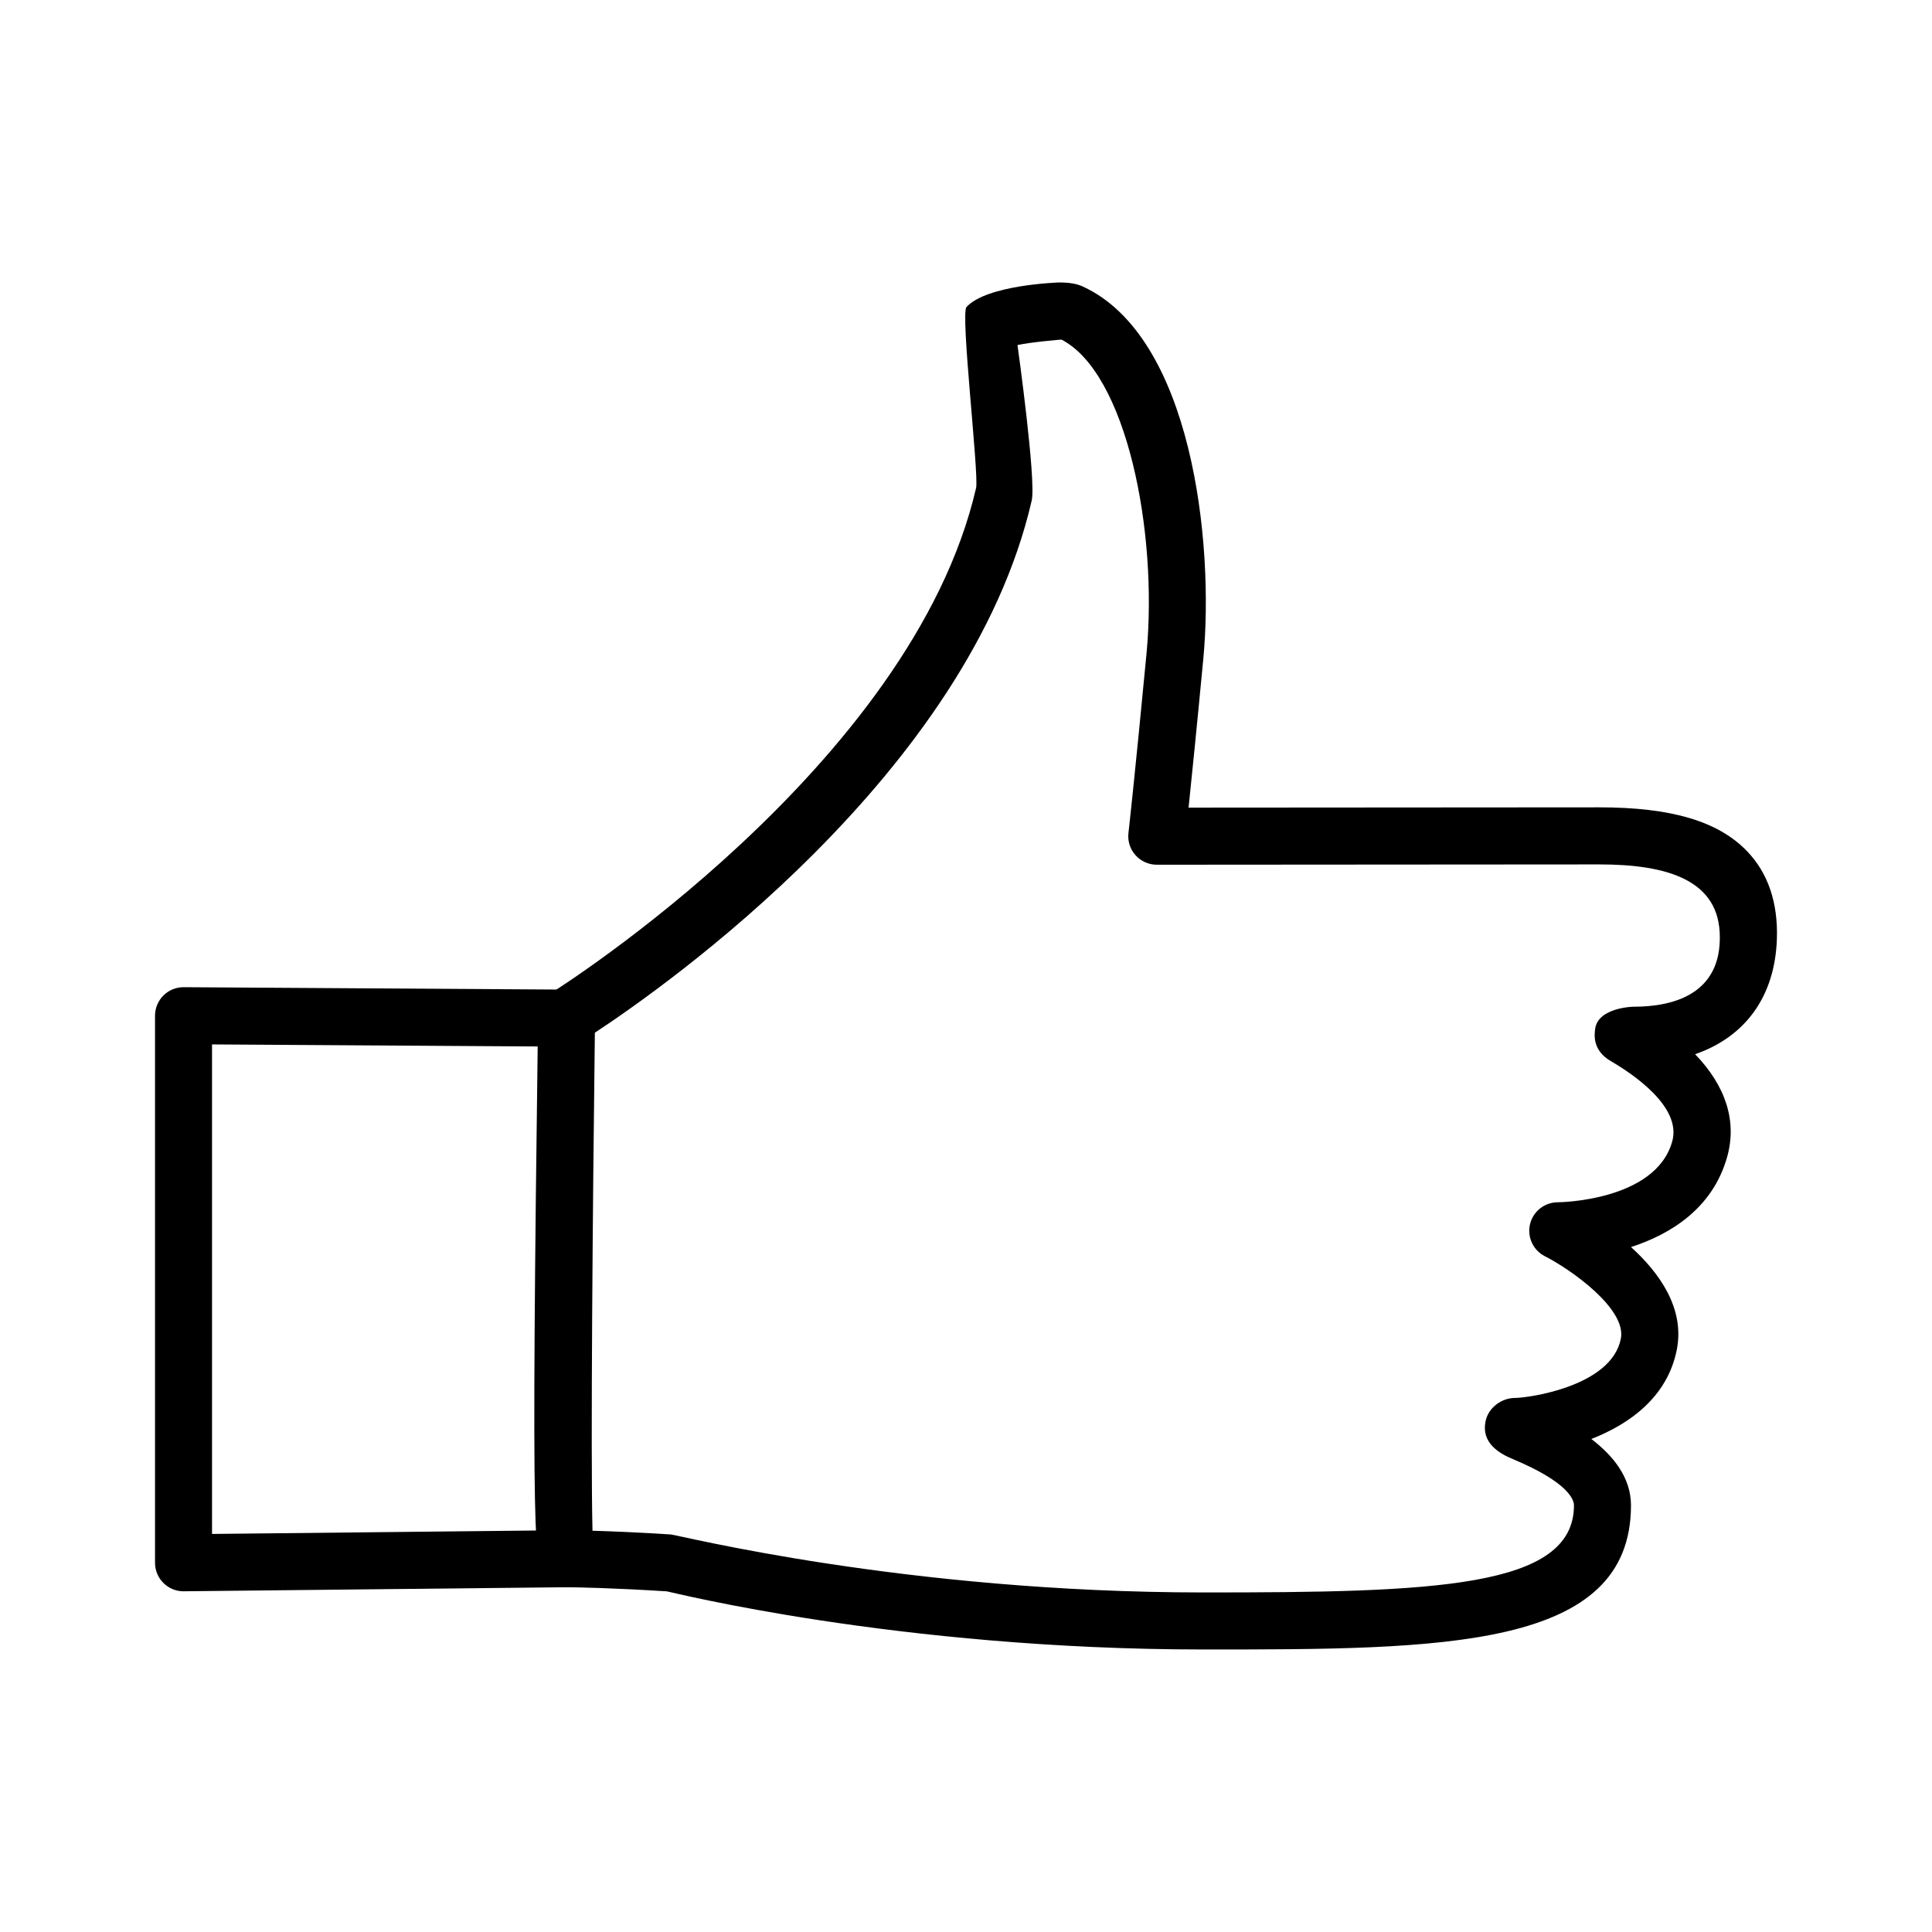
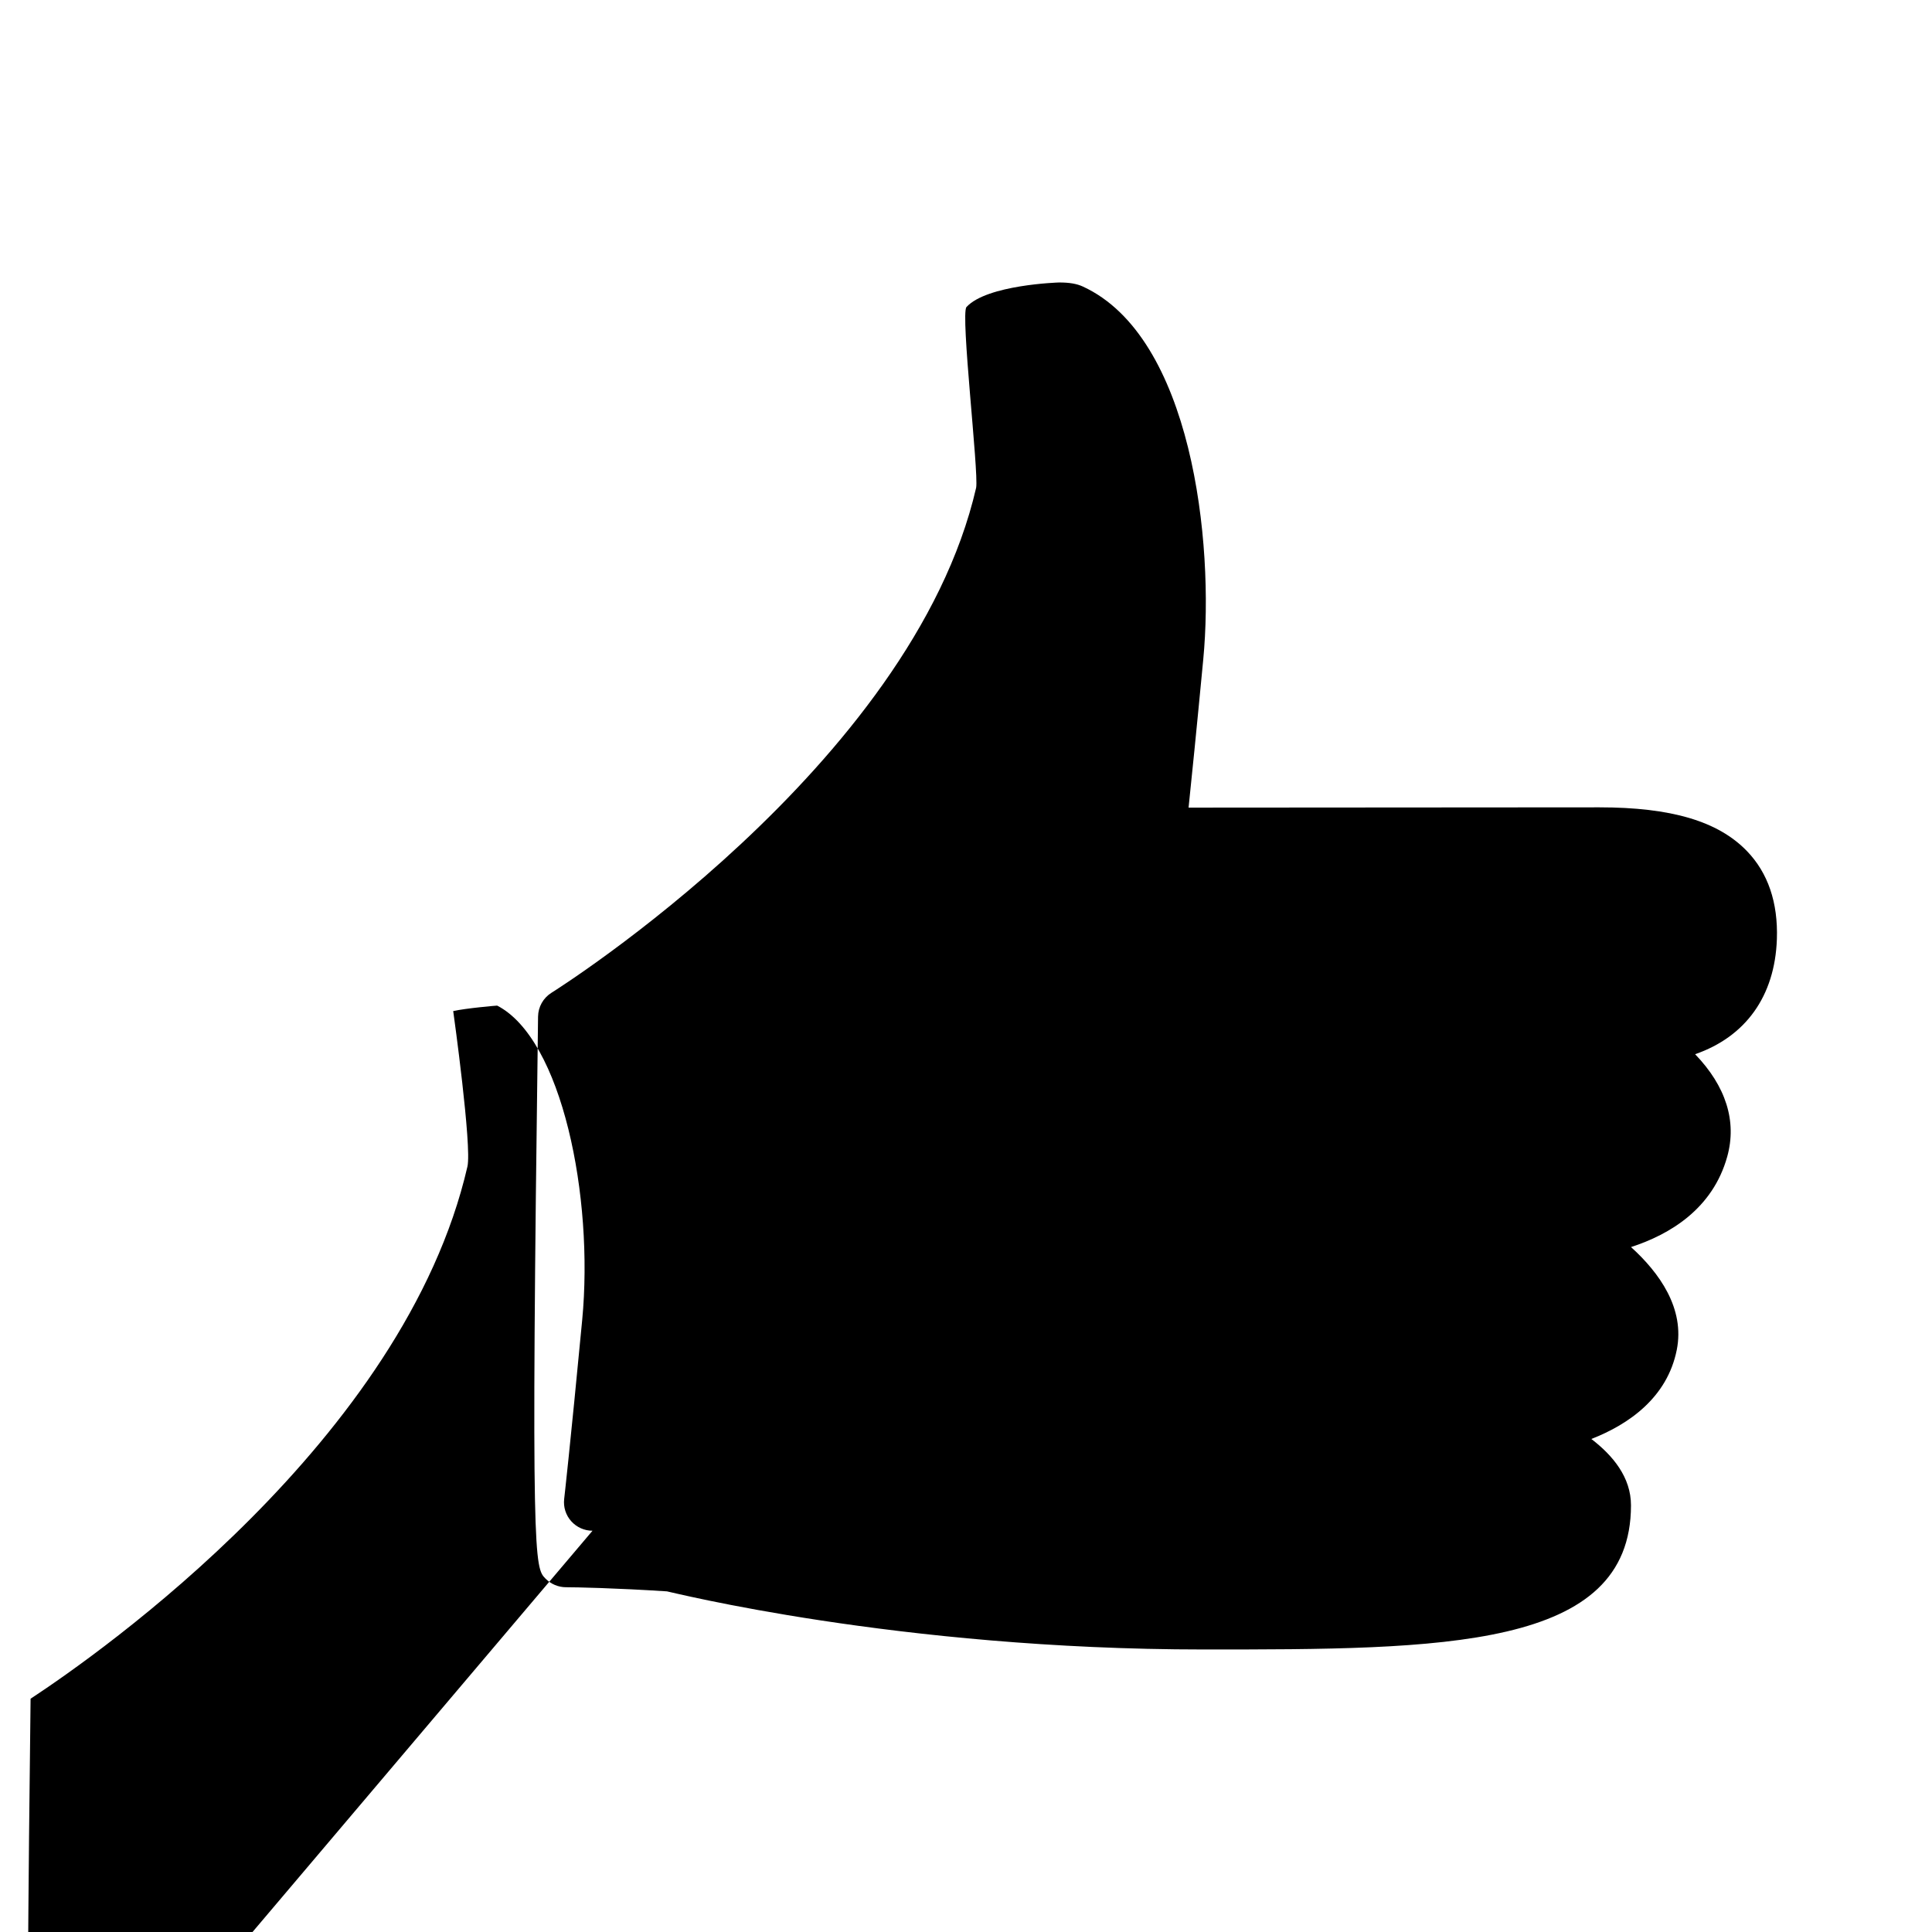
<svg xmlns="http://www.w3.org/2000/svg" fill="#000000" width="800px" height="800px" version="1.1" viewBox="144 144 512 512">
  <g>
-     <path d="m463.02 581.13c-81.211 0-141.53-15.324-142.27-15.402-13.789-0.891-24.199-1.094-26.754-1.094-2.019 0-3.988-0.828-5.41-2.262-2.934-2.973-3.918-3.977-1.996-148.96 0.035-2.578 1.379-4.961 3.57-6.324 0.953-0.594 95.539-60.043 112.53-133.84 0.707-4.133-4.191-46.109-2.562-47.883 5.441-5.918 24.379-6.504 24.562-6.504 2.727 0 4.664 0.332 6.293 1.082 28.828 13.289 34.863 67.648 31.895 98.785-1.82 19.141-3.113 31.84-3.894 39.301 23.301-0.02 88.273-0.074 108.87-0.074 19.027 0 31.449 3.672 39.082 11.566 5.602 5.801 8.281 13.648 7.957 23.34-0.516 15.203-8.348 25.906-21.668 30.516 8.152 8.469 11.113 17.75 8.516 27.121-3.836 13.824-15.168 20.637-25.504 23.988 7.5 6.793 14.316 16.262 12.125 27.246-2.504 12.586-12.652 19.723-22.641 23.613 5.703 4.363 10.516 10.156 10.508 17.602-0.023 38.184-49.973 38.184-113.21 38.184zm-162-31.469c5.062 0.145 12.312 0.441 20.75 0.988 1.961 0.125 61.934 15.367 141.25 15.367 60.805 0 98.078-1.117 98.098-23.078 0-1.324-1.148-5.969-16.219-12.273-3.281-1.371-8.555-4.144-7.16-10.23 0.789-3.438 4.231-5.965 7.754-5.965 3.266 0 25.508-2.922 28.047-15.688 1.57-7.894-13.168-18.324-20.133-21.867-3.117-1.582-4.742-5.106-3.93-8.504 0.816-3.394 3.856-5.793 7.344-5.793 0.25 0 25.938-0.258 30.344-16.152 2.543-9.168-10.5-17.895-16.223-21.219-4.926-2.852-4.434-6.953-4.203-8.613 0.777-5.613 9.98-5.836 9.98-5.836 22.43 0 23.043-13.875 23.051-18.438 0.02-15.191-13.992-19.281-31.93-19.281-25.27 0-117.28 0.082-117.28 0.082h-0.004c-2.156 0-4.203-0.922-5.637-2.523-1.438-1.605-2.117-3.754-1.867-5.894 0.016-0.133 1.57-13.738 4.777-47.438 3.109-32.648-5.379-74.488-22.535-83.309-0.18-0.012-8.41 0.711-11.648 1.449 0.117 0.789 4.988 35.895 3.769 41.203-16.672 72.391-97.539 129.05-115.77 141.03-0.562 44.965-1.137 111.52-0.629 131.98z" />
-     <path d="m192.64 565.71c-1.988 0-3.898-0.781-5.316-2.188-1.438-1.422-2.242-3.356-2.242-5.371v-144.98c0-2.012 0.801-3.941 2.227-5.359 1.414-1.406 3.332-2.195 5.332-2.195h0.051l101.51 0.641c4.172 0.023 7.531 3.43 7.508 7.609-0.023 4.156-3.406 7.508-7.559 7.508h-0.051l-93.91-0.594v129.73l93.734-0.992c4.312-0.195 7.594 3.305 7.637 7.477 0.047 4.172-3.301 7.594-7.477 7.637l-101.37 1.074c-0.023-0.004-0.055-0.004-0.078-0.004z" />
+     <path d="m463.02 581.13c-81.211 0-141.53-15.324-142.27-15.402-13.789-0.891-24.199-1.094-26.754-1.094-2.019 0-3.988-0.828-5.41-2.262-2.934-2.973-3.918-3.977-1.996-148.96 0.035-2.578 1.379-4.961 3.57-6.324 0.953-0.594 95.539-60.043 112.53-133.84 0.707-4.133-4.191-46.109-2.562-47.883 5.441-5.918 24.379-6.504 24.562-6.504 2.727 0 4.664 0.332 6.293 1.082 28.828 13.289 34.863 67.648 31.895 98.785-1.82 19.141-3.113 31.84-3.894 39.301 23.301-0.02 88.273-0.074 108.87-0.074 19.027 0 31.449 3.672 39.082 11.566 5.602 5.801 8.281 13.648 7.957 23.34-0.516 15.203-8.348 25.906-21.668 30.516 8.152 8.469 11.113 17.75 8.516 27.121-3.836 13.824-15.168 20.637-25.504 23.988 7.5 6.793 14.316 16.262 12.125 27.246-2.504 12.586-12.652 19.723-22.641 23.613 5.703 4.363 10.516 10.156 10.508 17.602-0.023 38.184-49.973 38.184-113.21 38.184zm-162-31.469h-0.004c-2.156 0-4.203-0.922-5.637-2.523-1.438-1.605-2.117-3.754-1.867-5.894 0.016-0.133 1.57-13.738 4.777-47.438 3.109-32.648-5.379-74.488-22.535-83.309-0.18-0.012-8.41 0.711-11.648 1.449 0.117 0.789 4.988 35.895 3.769 41.203-16.672 72.391-97.539 129.05-115.77 141.03-0.562 44.965-1.137 111.52-0.629 131.98z" />
  </g>
</svg>